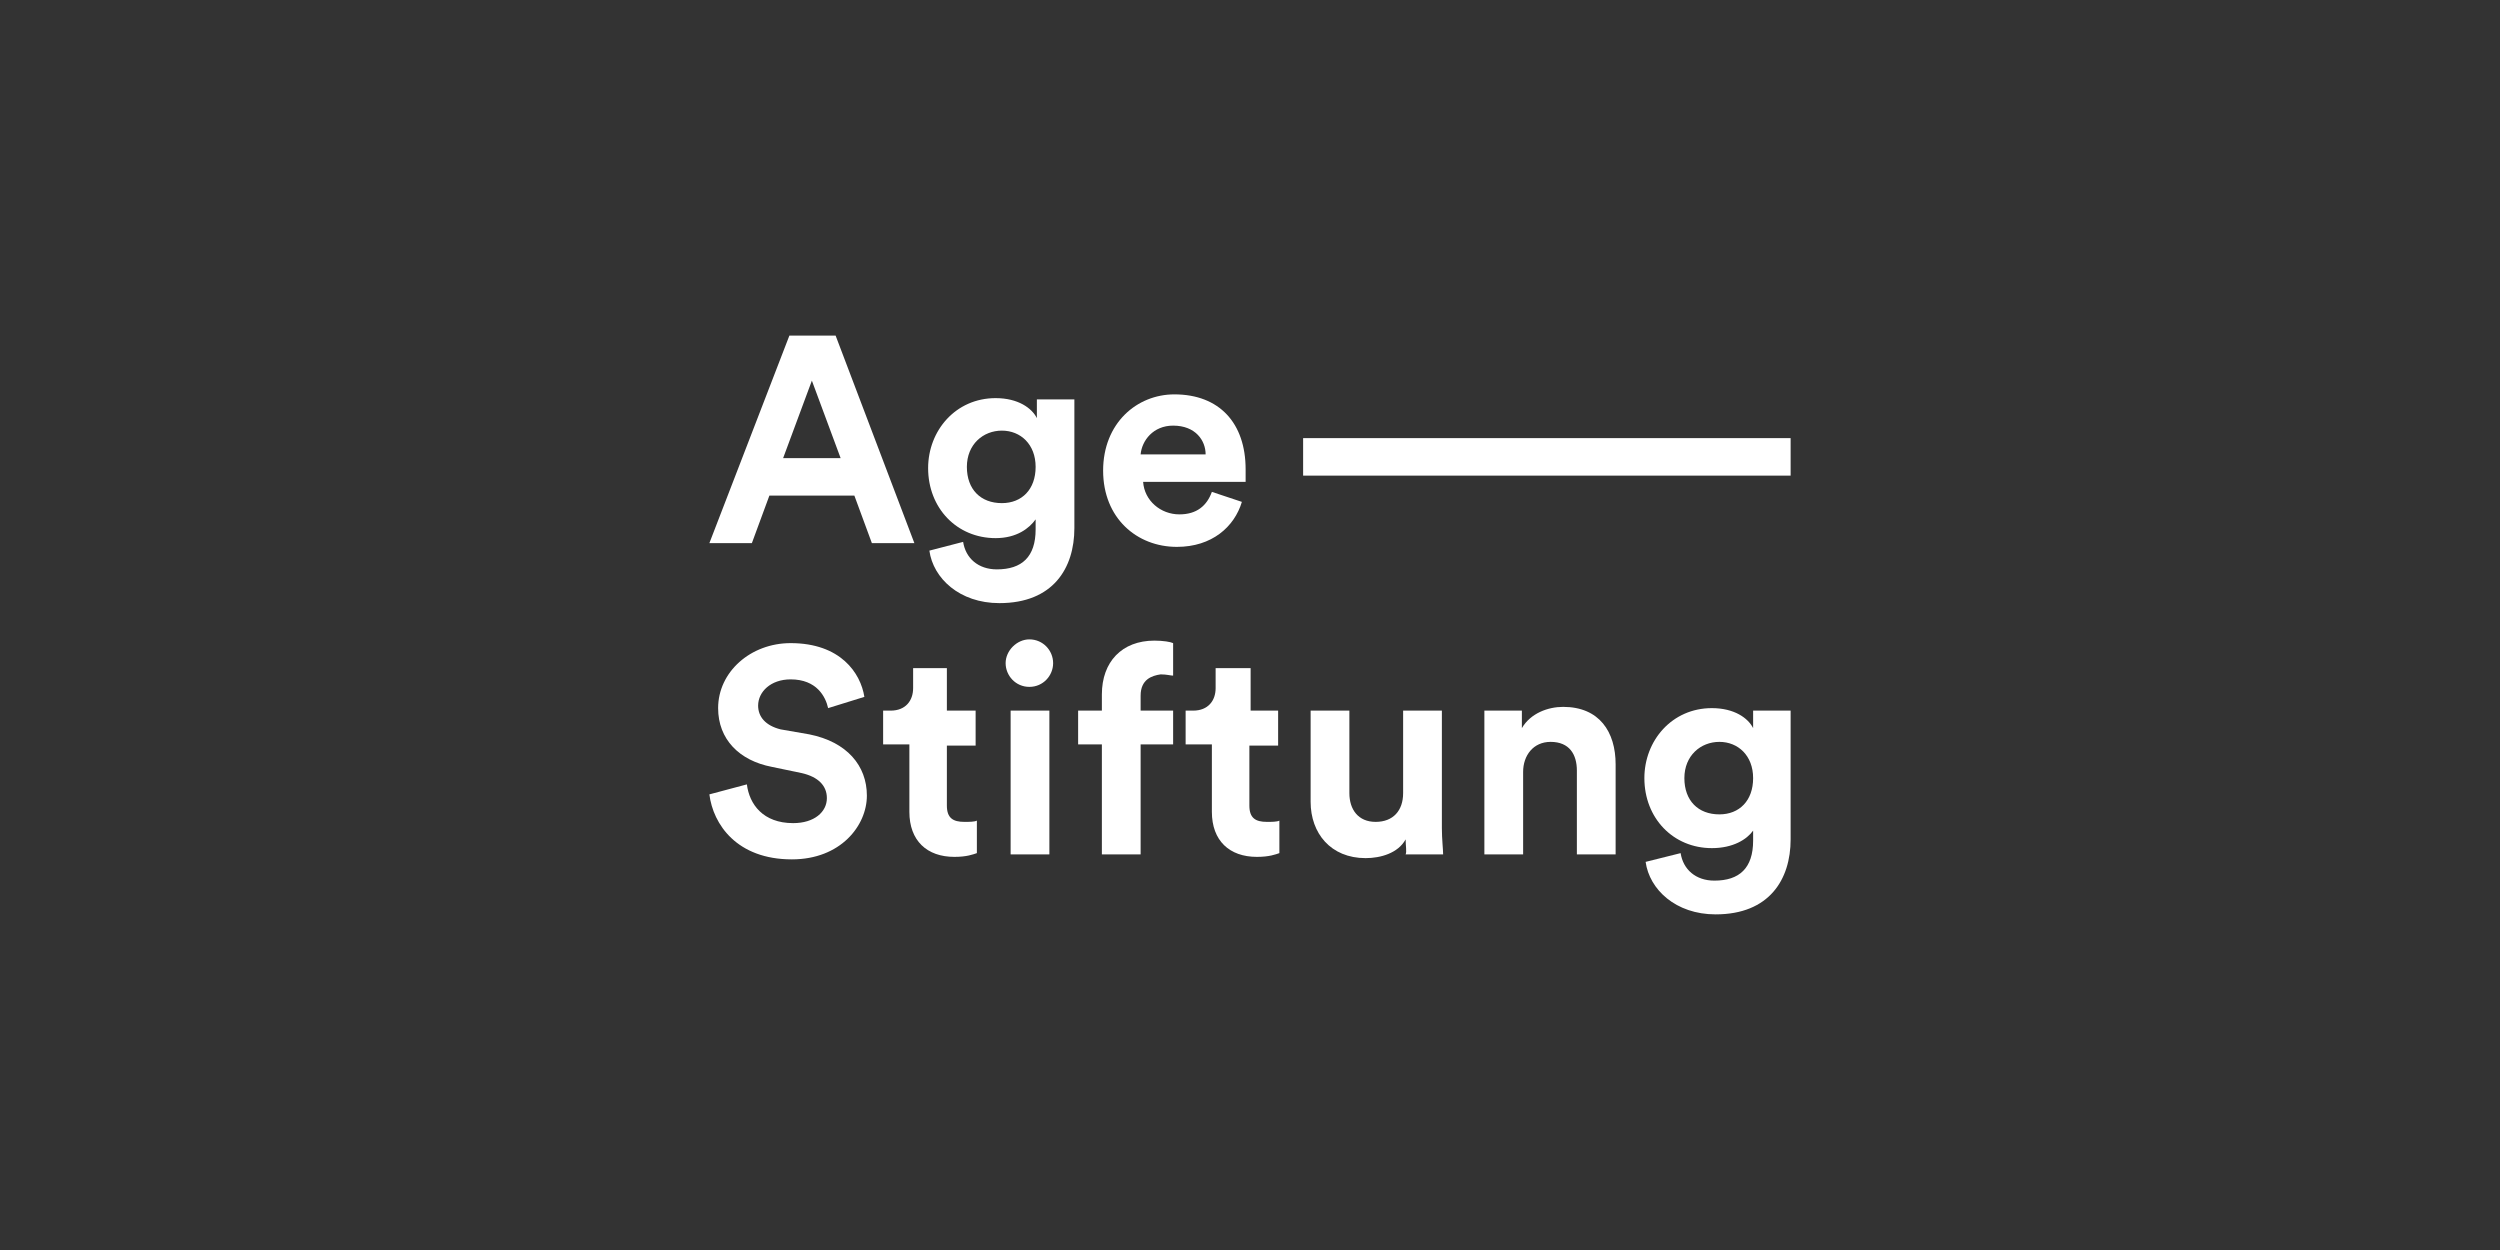
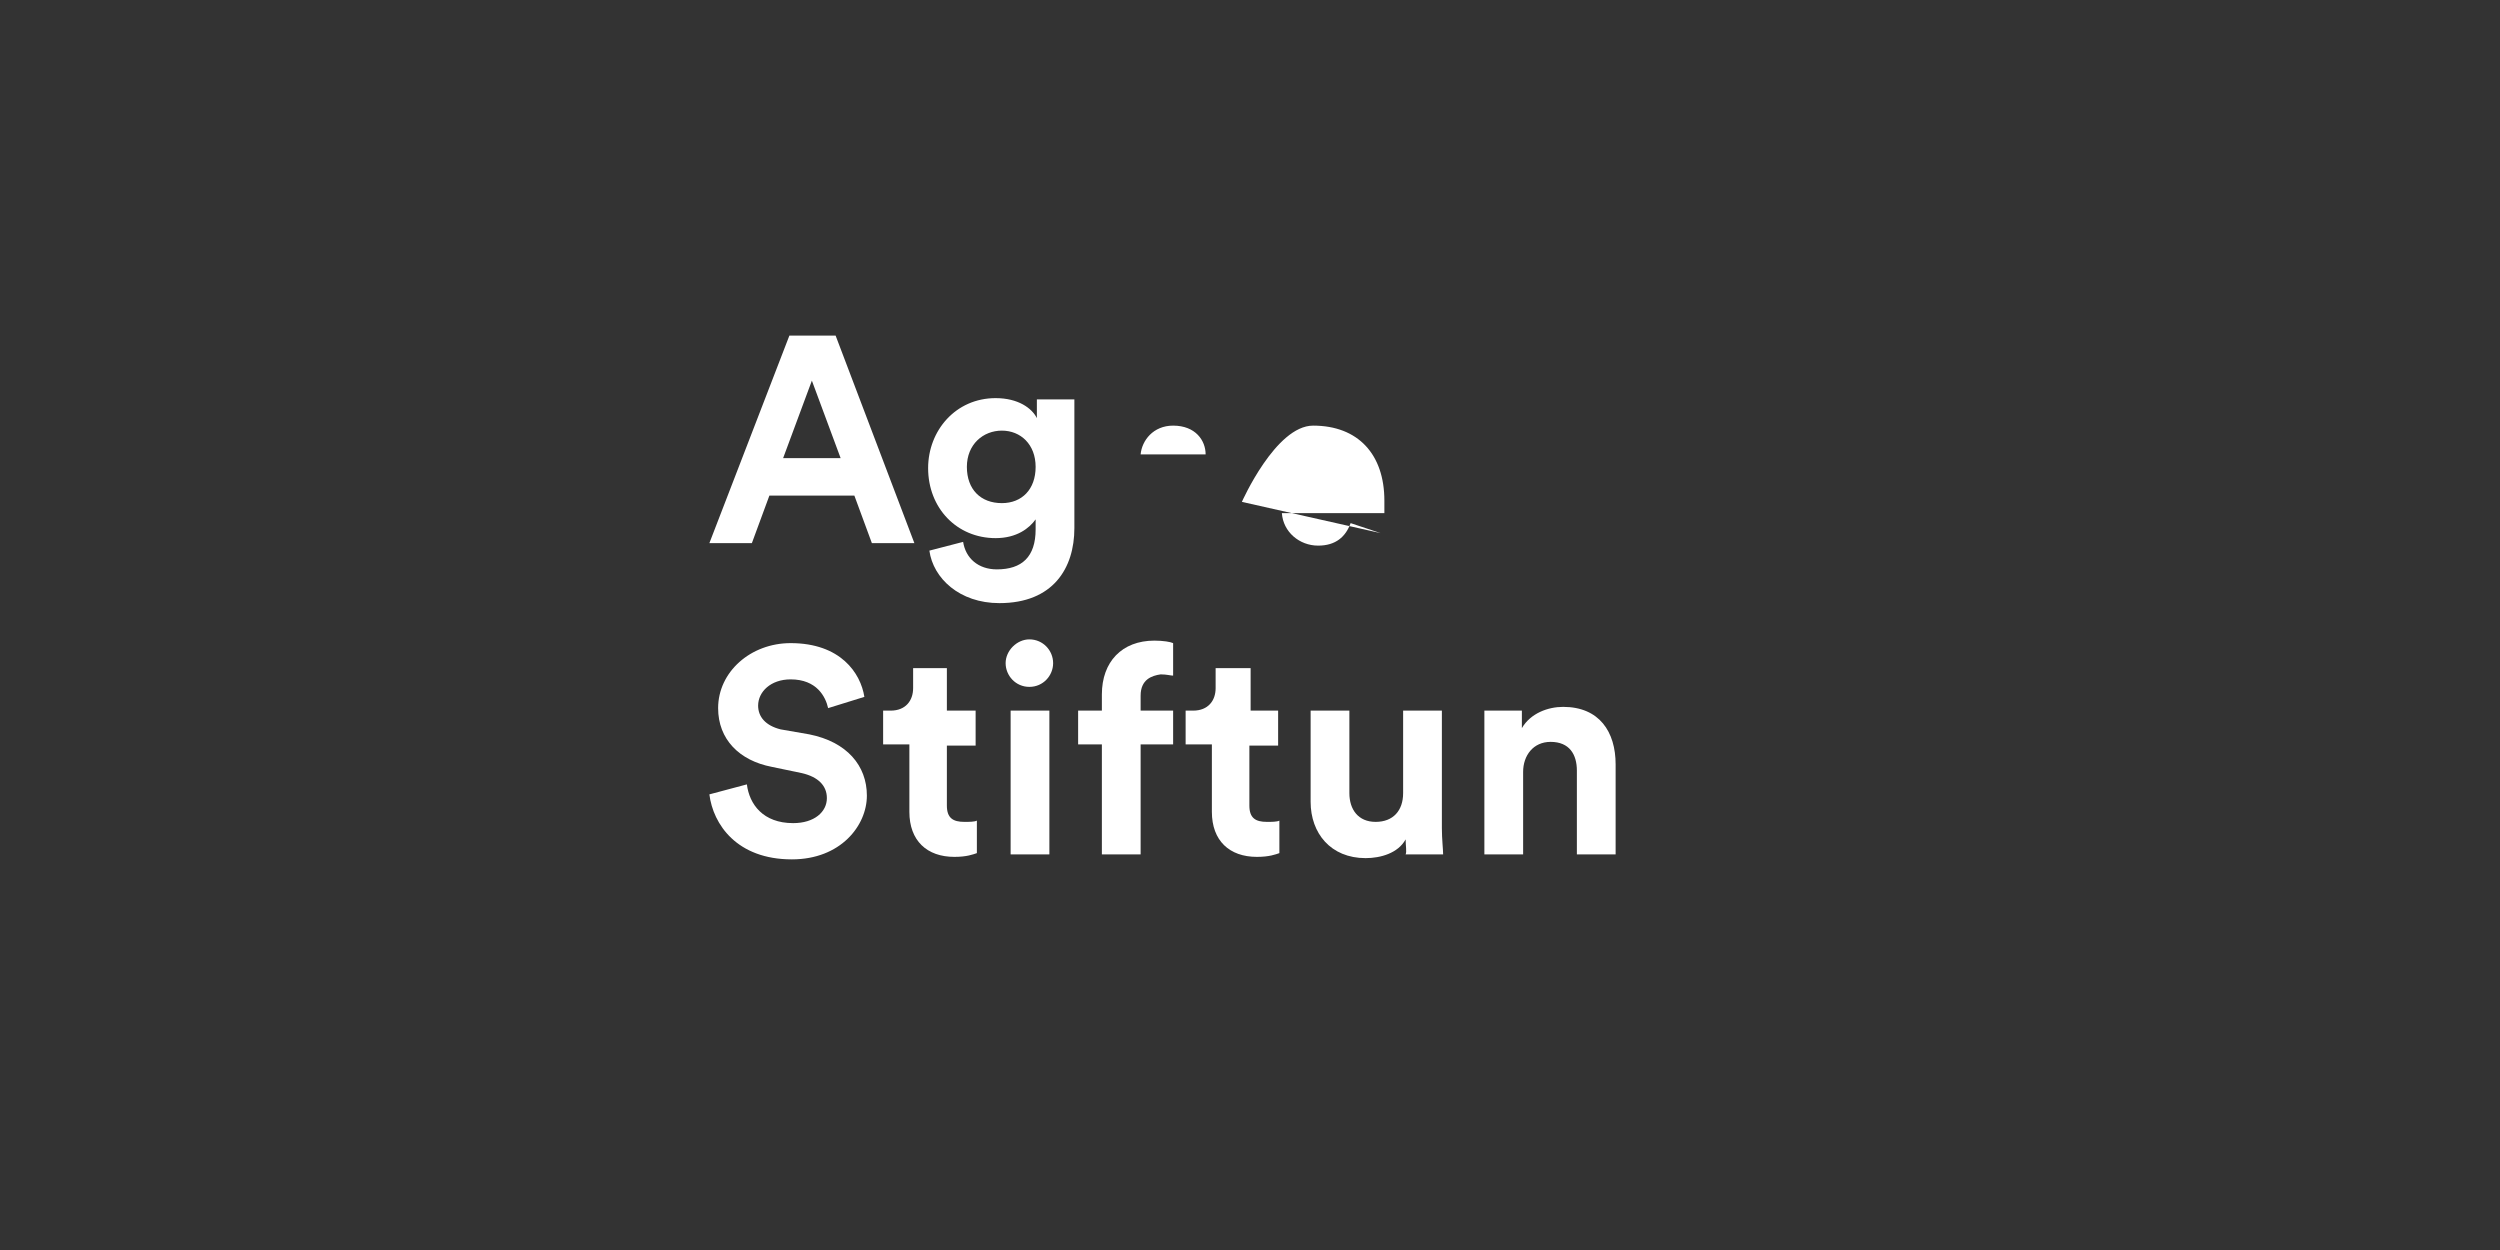
<svg xmlns="http://www.w3.org/2000/svg" id="a" viewBox="0 0 200 100">
  <rect x="0" y="0" width="200" height="100" fill="#333333" stroke="none" />
  <path d="m68.35,39.65h-6.8l-1.4,3.8h-3.4l6.4-16.6h3.7l6.3,16.6h-3.4l-1.4-3.8Zm-5.7-3h4.6l-2.3-6.2-2.3,6.2Z" style="fill:#fff; stroke-width:0px;" />
  <path d="m77.05,43.35c.2,1.3,1.2,2.2,2.7,2.2,2,0,3.1-1,3.1-3.2v-.8c-.5.7-1.5,1.5-3.2,1.5-3.1,0-5.4-2.4-5.4-5.6,0-3,2.2-5.6,5.4-5.6,1.8,0,2.9.8,3.3,1.6v-1.5h3v10.3c0,3.2-1.7,6-6,6-3.2,0-5.3-2-5.6-4.2l2.7-.7Zm5.8-6c0-1.8-1.2-2.9-2.7-2.9s-2.8,1.1-2.8,2.9,1.1,2.9,2.8,2.9c1.6,0,2.7-1.1,2.7-2.9Z" style="fill:#fff; stroke-width:0px;" />
-   <path d="m99.35,40.15c-.6,2-2.4,3.6-5.2,3.6-3.2,0-5.9-2.3-5.9-6.1s2.7-6.1,5.7-6.1c3.6,0,5.7,2.3,5.7,6v1h-8.2c.1,1.5,1.4,2.6,2.9,2.6,1.4,0,2.2-.7,2.6-1.8l2.4.8Zm-2.9-3.8c0-1.1-.8-2.3-2.6-2.3-1.6,0-2.5,1.2-2.6,2.3h5.2Z" style="fill:#fff; stroke-width:0px;" />
+   <path d="m99.35,40.15s2.7-6.1,5.7-6.1c3.6,0,5.7,2.3,5.7,6v1h-8.2c.1,1.5,1.4,2.6,2.9,2.6,1.4,0,2.2-.7,2.6-1.8l2.4.8Zm-2.9-3.8c0-1.1-.8-2.3-2.6-2.3-1.6,0-2.5,1.2-2.6,2.3h5.2Z" style="fill:#fff; stroke-width:0px;" />
  <path d="m66.25,56.65c-.2-.9-.9-2.3-3-2.3-1.6,0-2.6,1-2.6,2.1,0,.9.6,1.6,1.8,1.9l2.3.4c3,.6,4.6,2.5,4.6,4.9s-2.1,5.1-6,5.1c-4.4,0-6.3-2.8-6.6-5.2l3-.8c.2,1.6,1.3,3.1,3.7,3.1,1.7,0,2.7-.9,2.7-2,0-1-.7-1.7-2-2l-2.4-.5c-2.6-.5-4.3-2.2-4.3-4.7,0-2.9,2.6-5.2,5.8-5.2,4,0,5.6,2.4,5.9,4.3l-2.9.9Z" style="fill:#fff; stroke-width:0px;" />
  <path d="m75.75,56.85h2.3v2.8h-2.3v4.8c0,1,.5,1.3,1.4,1.3.4,0,.8,0,1-.1v2.6c-.3.1-.8.3-1.8.3-2.2,0-3.6-1.3-3.6-3.6v-5.4h-2.1v-2.7h.6c1.2,0,1.8-.8,1.8-1.8v-1.6h2.7v3.4Z" style="fill:#fff; stroke-width:0px;" />
  <path d="m91.25,55.65v1.2h2.6v2.7h-2.6v8.8h-3.1v-8.8h-1.9v-2.7h1.9v-1.3c0-2.6,1.6-4.3,4.2-4.3.7,0,1.3.1,1.5.2v2.6c-.2,0-.5-.1-1-.1-.7.1-1.6.4-1.6,1.7Z" style="fill:#fff; stroke-width:0px;" />
  <path d="m99.95,56.85h2.3v2.8h-2.3v4.8c0,1,.5,1.3,1.4,1.3.4,0,.8,0,1-.1v2.6c-.3.1-.8.3-1.8.3-2.2,0-3.6-1.3-3.6-3.6v-5.4h-2.1v-2.7h.6c1.2,0,1.8-.8,1.8-1.8v-1.6h2.8v3.4h-.1Z" style="fill:#fff; stroke-width:0px;" />
  <path d="m112.45,67.15c-.6,1.1-2,1.5-3.2,1.5-2.8,0-4.4-2-4.4-4.5v-7.3h3.1v6.6c0,1.3.7,2.3,2.1,2.3s2.2-.9,2.2-2.3v-6.6h3.1v9.4c0,.9.1,1.7.1,2.1h-3c.1-.2,0-.7,0-1.2Z" style="fill:#fff; stroke-width:0px;" />
  <path d="m121.85,68.35h-3.1v-11.5h3v1.4c.7-1.2,2.1-1.7,3.3-1.7,2.9,0,4.2,2,4.2,4.6v7.2h-3.1v-6.7c0-1.3-.6-2.3-2.1-2.3-1.4,0-2.2,1.1-2.2,2.4,0,0,0,6.6,0,6.6Z" style="fill:#fff; stroke-width:0px;" />
-   <path d="m134.45,68.25c.2,1.3,1.2,2.2,2.7,2.2,2,0,3.1-1,3.1-3.2v-.8c-.5.7-1.6,1.4-3.3,1.4-3.1,0-5.4-2.4-5.4-5.6,0-3,2.2-5.6,5.4-5.6,1.8,0,2.9.8,3.3,1.6v-1.4h3v10.3c0,3.2-1.7,6-6,6-3.2,0-5.3-2-5.6-4.2l2.8-.7Zm5.8-6c0-1.8-1.2-2.9-2.7-2.9s-2.8,1.1-2.8,2.9,1.1,2.9,2.8,2.9c1.6,0,2.7-1.1,2.7-2.9Z" style="fill:#fff; stroke-width:0px;" />
-   <rect x="104.25" y="35.05" width="39" height="3" style="fill:#fff; stroke-width:0px;" />
  <path d="m82.35,51.15c1.1,0,1.9.9,1.9,1.9s-.8,1.9-1.9,1.9-1.9-.9-1.9-1.9.9-1.9,1.9-1.9Zm-1.5,17.2v-11.5h3.1v11.5h-3.1Z" style="fill:#fff; stroke-width:0px;" />
</svg>